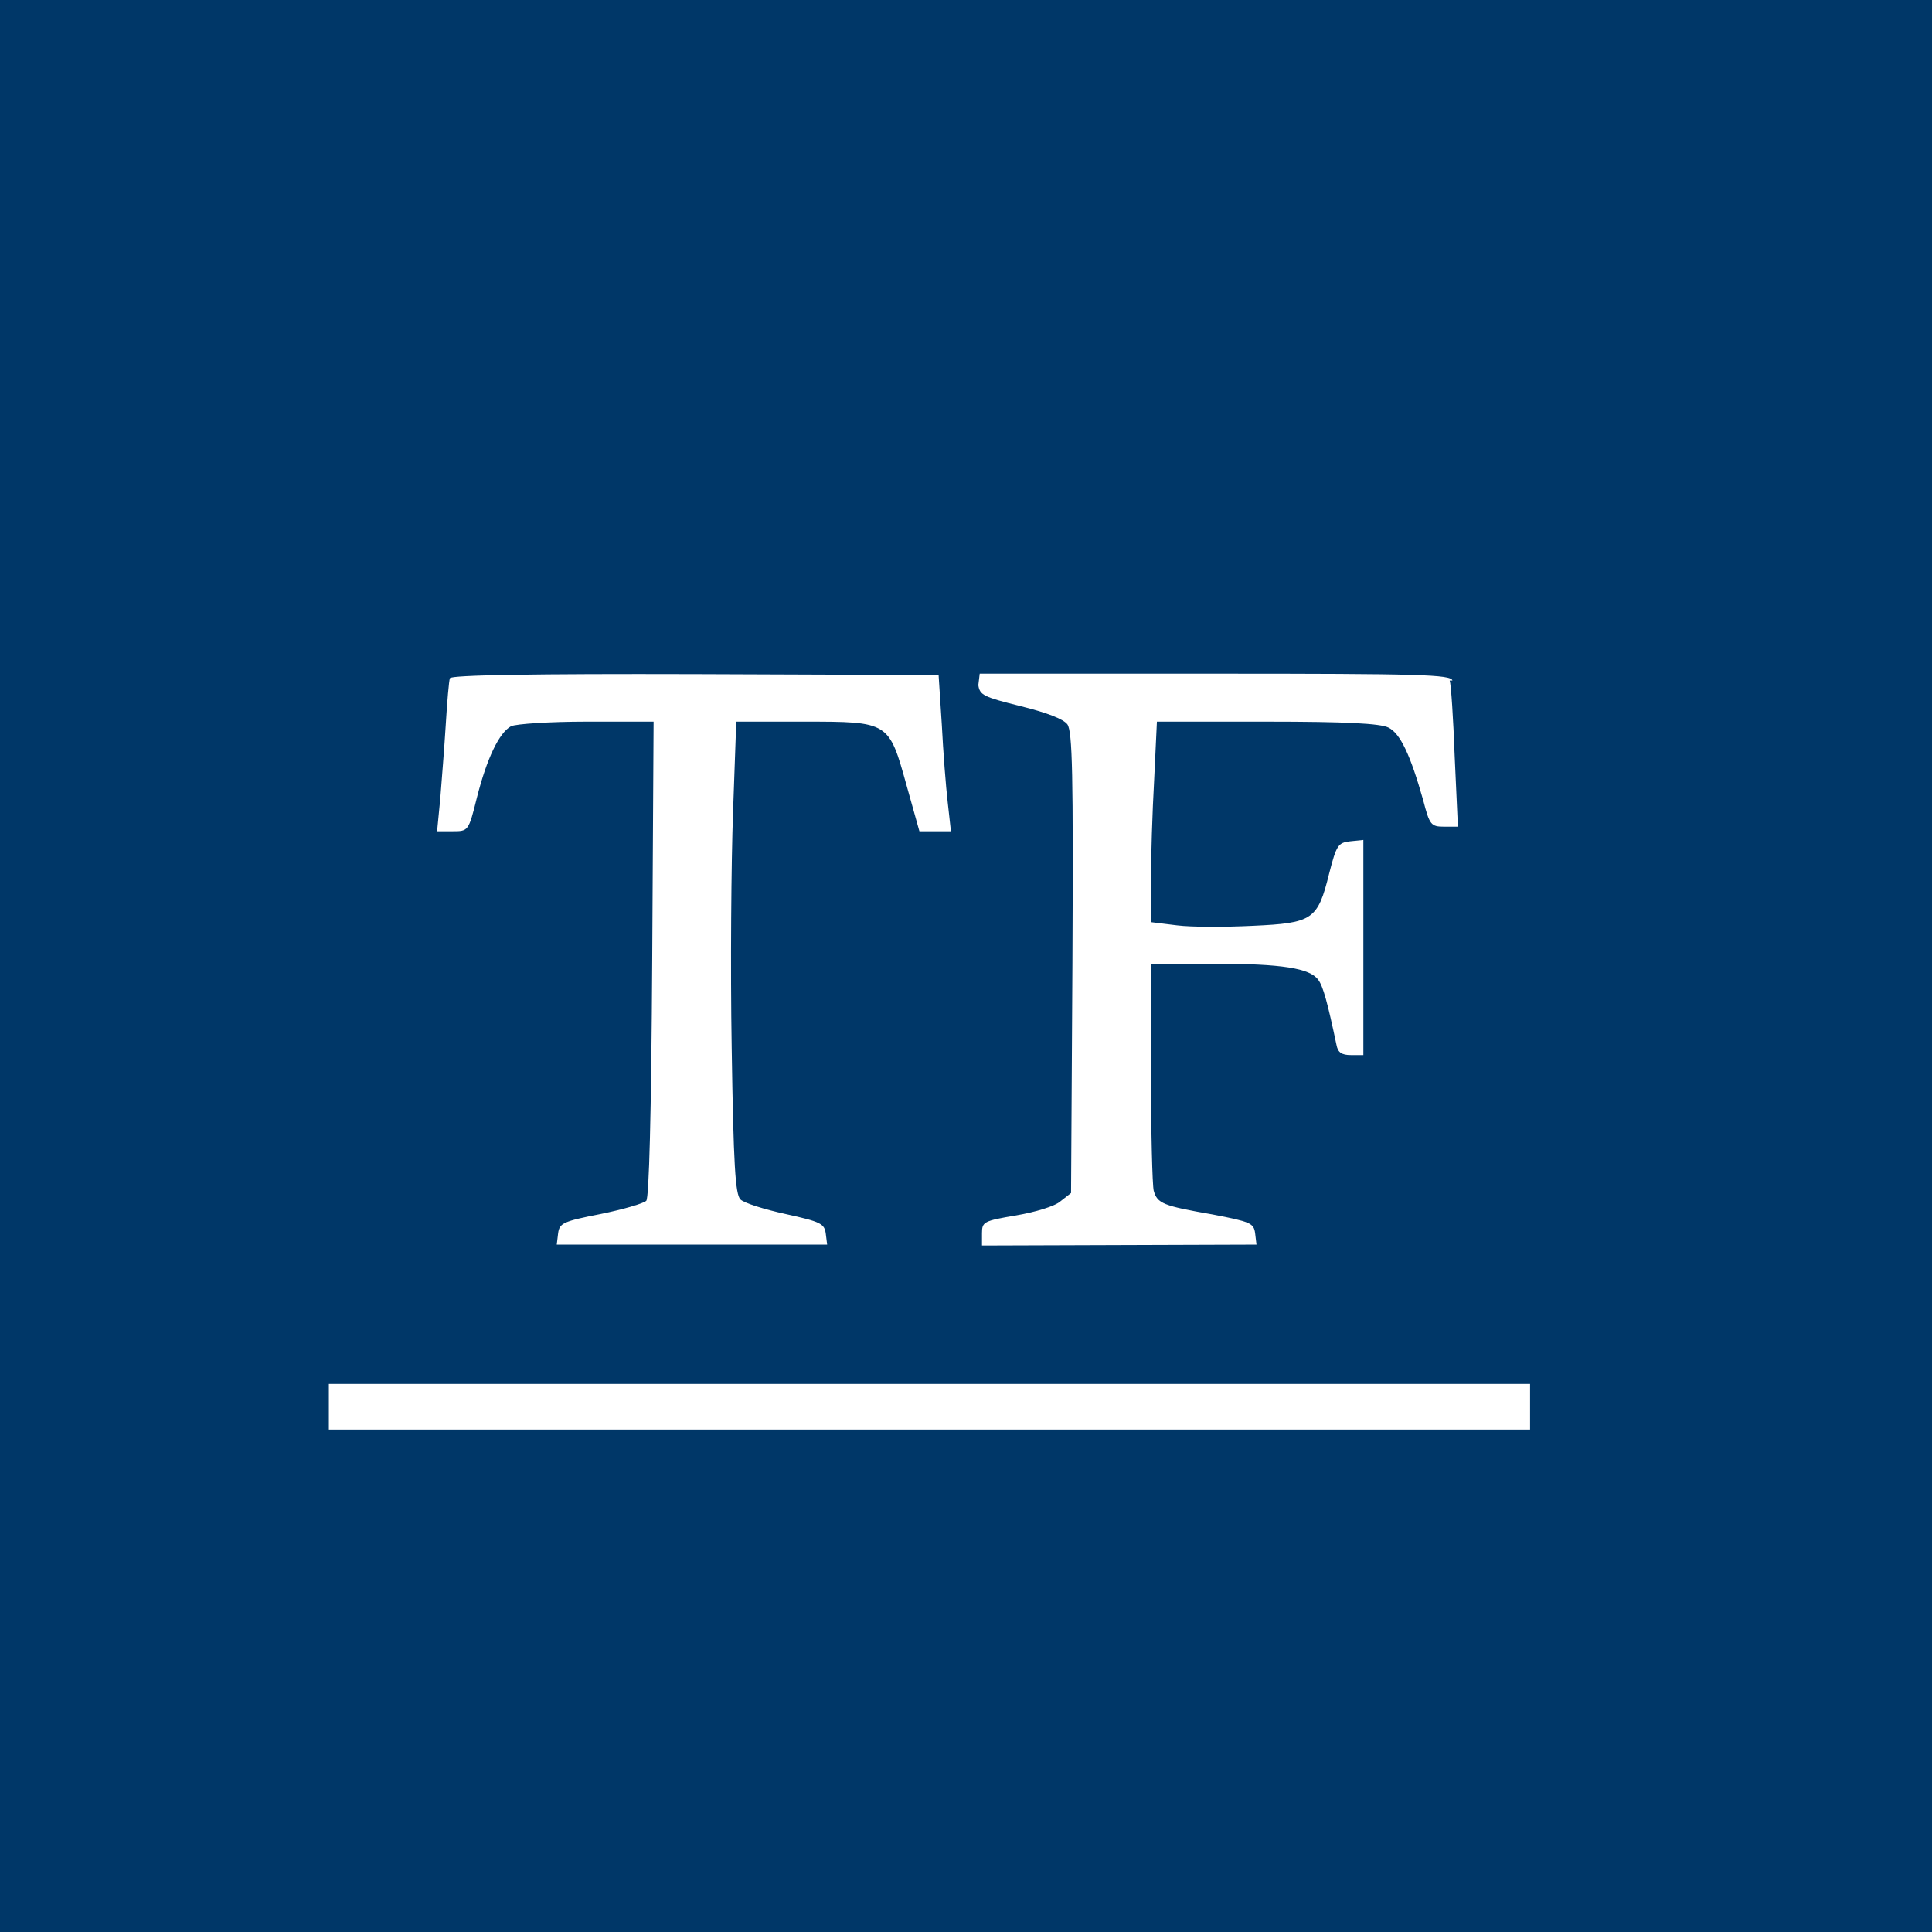
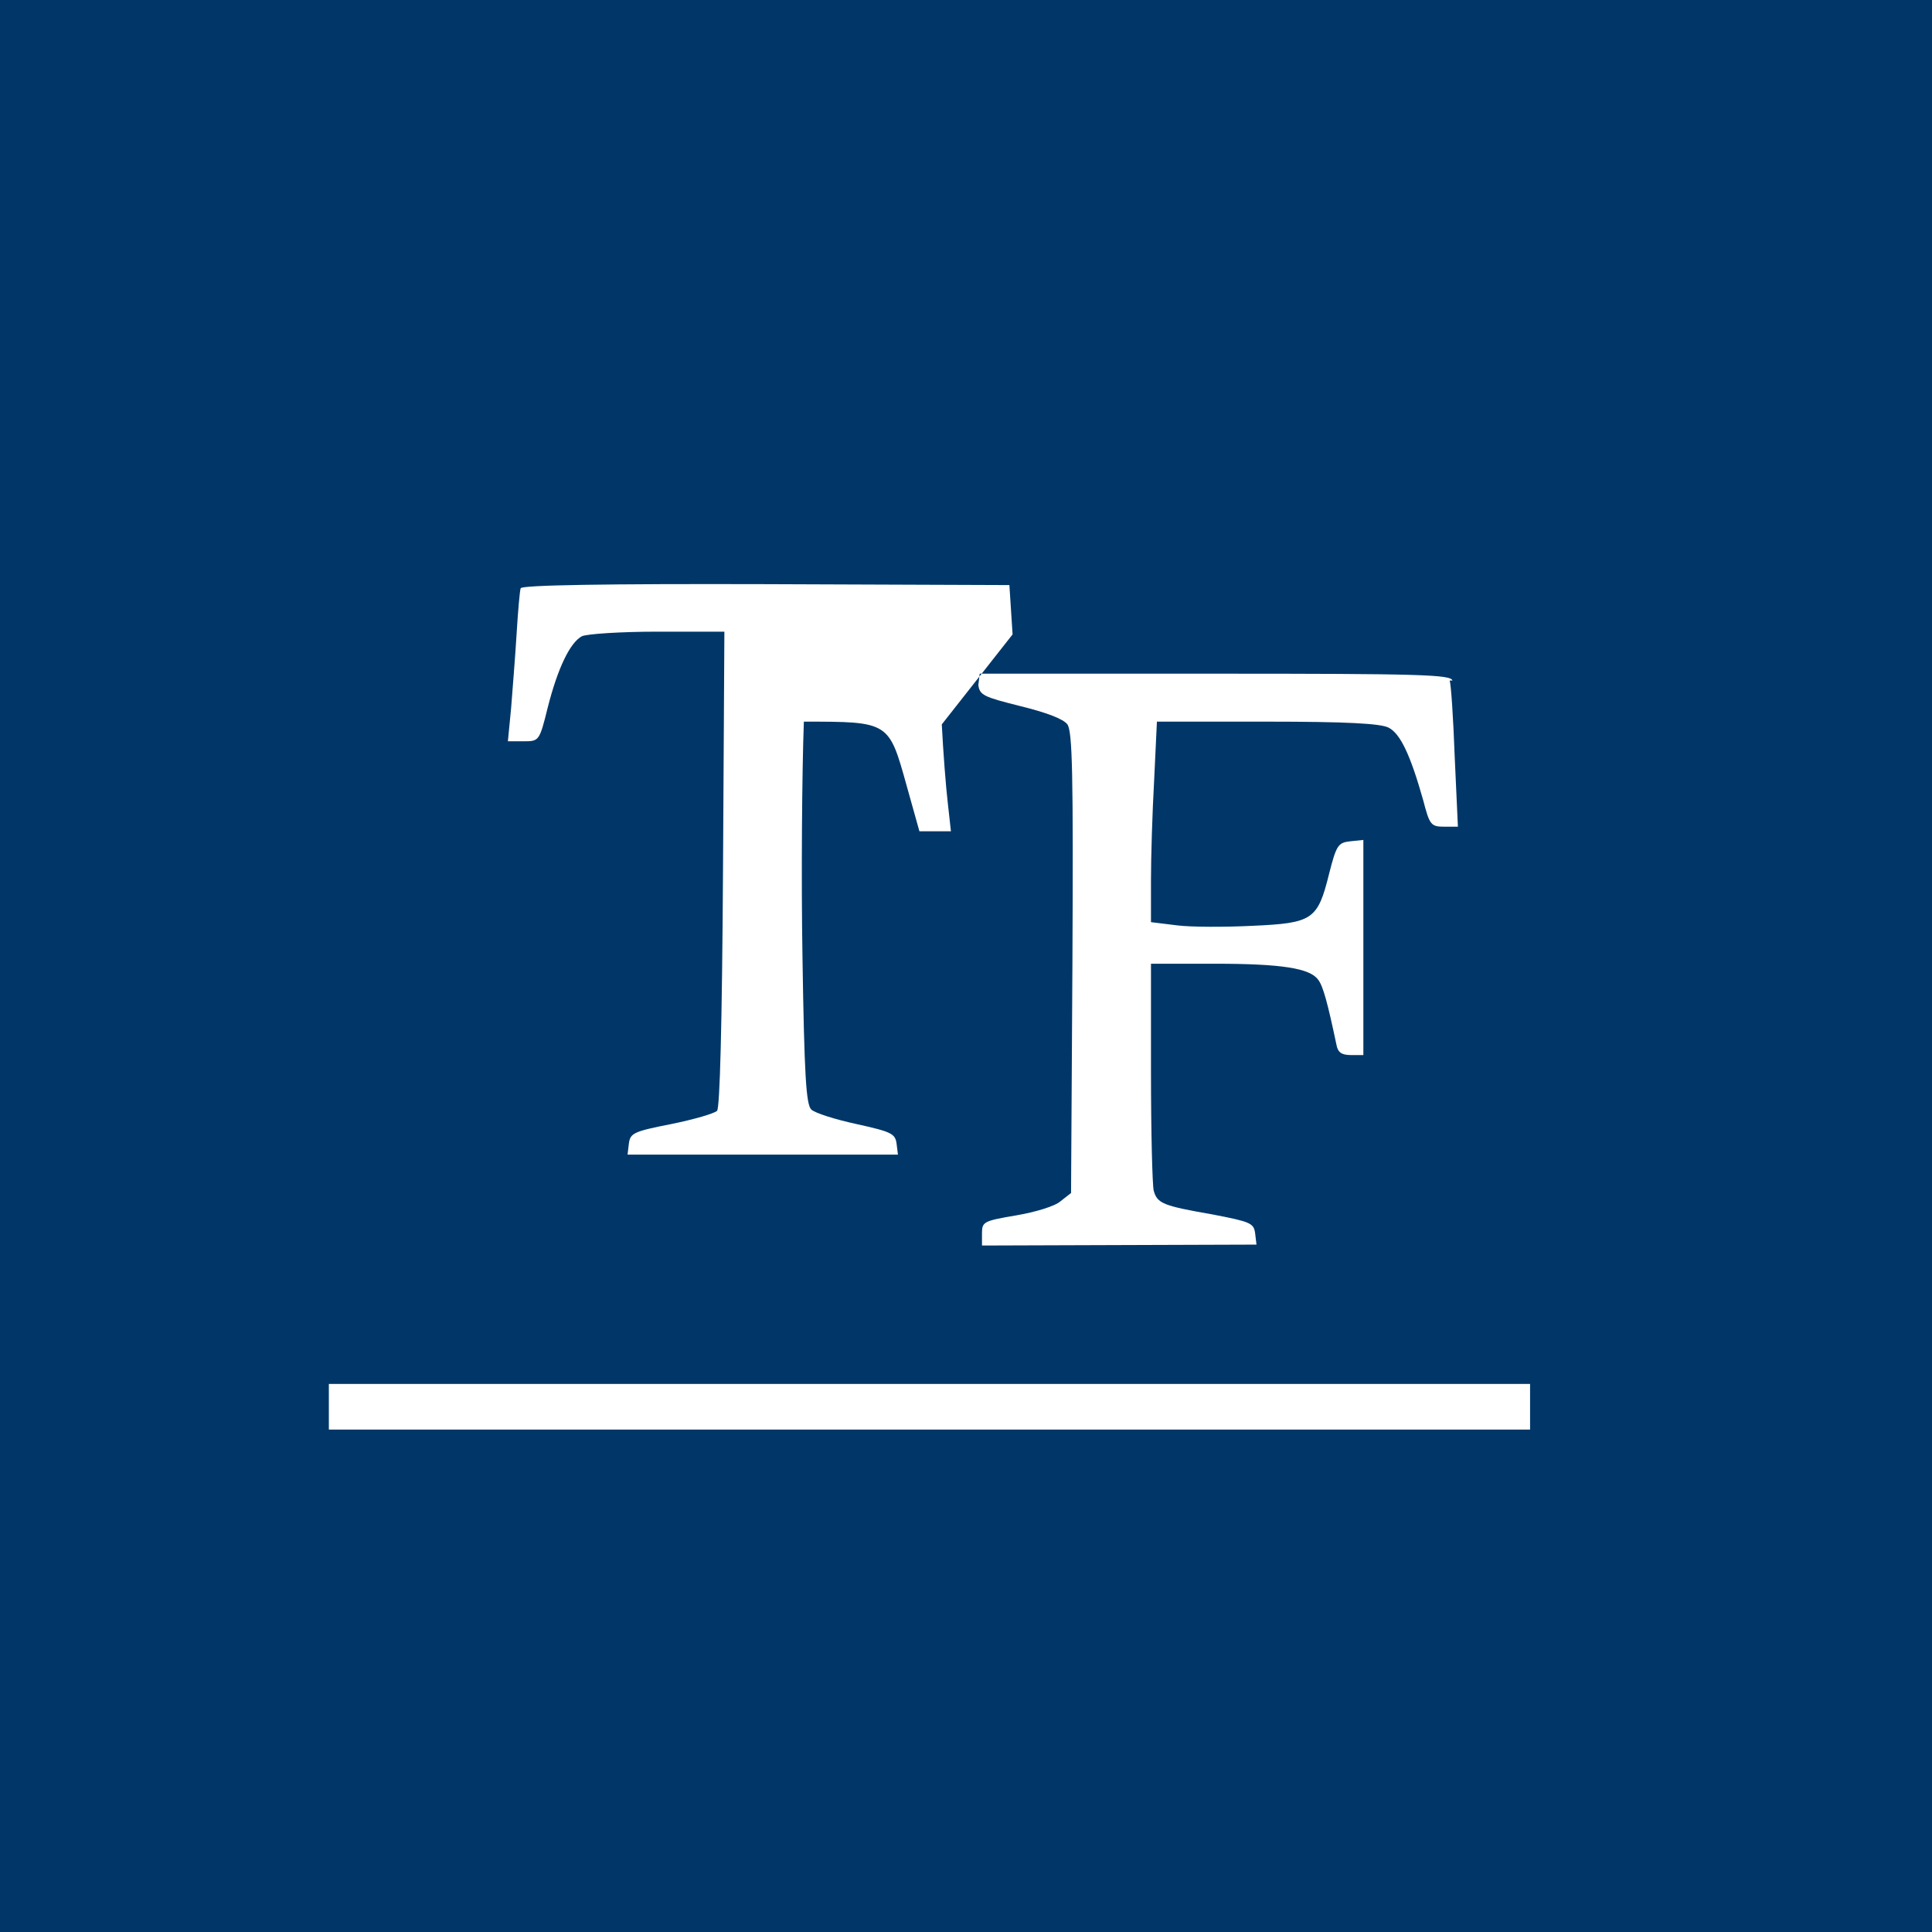
<svg xmlns="http://www.w3.org/2000/svg" version="1.0" width="100%" height="100%" viewBox="0 0 423 423">
-   <rect width="100%" height="100%" fill="#fff" />
  <g transform="translate(0,423) scale(0.1,-0.1)" fill="rgb(0,55,104)" stroke="none">
-     <path d="M0 2115 l0 -2115 2115 0 2115 0 0 2115 0 2115 -2115 0 -2115 0 0 -2115z m2062 529 c3 -60 9 -137 13 -171 l7 -63 -34 0 -35 0 -28 100 c-39 140 -38 140 -225 140 l-148 0 -7 -197 c-4 -109 -6 -341 -3 -516 4 -260 8 -321 19 -333 8 -8 53 -22 99 -32 77 -17 85 -21 88 -43 l3 -24 -296 0 -296 0 3 25 c3 22 11 26 93 42 49 10 94 23 100 29 6 6 11 185 13 529 l3 520 -146 0 c-82 0 -155 -5 -166 -10 -26 -14 -53 -70 -75 -157 -18 -73 -19 -73 -53 -73 l-34 0 7 72 c3 39 9 112 12 162 3 50 7 96 9 101 1 7 188 10 536 9 l534 -2 7 -108z m1112 96 c3 -8 8 -84 11 -167 l7 -153 -30 0 c-29 0 -32 4 -46 58 -28 99 -50 146 -76 159 -18 9 -93 13 -266 13 l-241 0 -6 -127 c-4 -71 -7 -169 -7 -220 l0 -92 57 -7 c31 -4 105 -4 166 -1 131 6 142 13 167 114 16 63 20 68 46 71 l29 3 0 -236 0 -235 -27 0 c-21 0 -29 6 -32 23 -19 90 -29 128 -40 142 -18 25 -79 35 -228 35 l-138 0 0 -237 c0 -131 3 -248 6 -260 8 -28 20 -33 129 -52 83 -16 90 -19 93 -41 l3 -25 -301 -1 -300 -1 0 27 c0 25 4 27 75 39 41 7 85 20 97 31 l23 18 3 504 c2 415 0 506 -11 522 -9 12 -46 26 -103 40 -80 20 -89 24 -92 46 l3 25 516 0 c449 0 516 -2 519 -15z m176 -1590 l0 -50 -1315 0 -1315 0 0 50 0 50 1315 0 1315 0 0 -50z" />
+     <path d="M0 2115 l0 -2115 2115 0 2115 0 0 2115 0 2115 -2115 0 -2115 0 0 -2115z m2062 529 c3 -60 9 -137 13 -171 l7 -63 -34 0 -35 0 -28 100 c-39 140 -38 140 -225 140 c-4 -109 -6 -341 -3 -516 4 -260 8 -321 19 -333 8 -8 53 -22 99 -32 77 -17 85 -21 88 -43 l3 -24 -296 0 -296 0 3 25 c3 22 11 26 93 42 49 10 94 23 100 29 6 6 11 185 13 529 l3 520 -146 0 c-82 0 -155 -5 -166 -10 -26 -14 -53 -70 -75 -157 -18 -73 -19 -73 -53 -73 l-34 0 7 72 c3 39 9 112 12 162 3 50 7 96 9 101 1 7 188 10 536 9 l534 -2 7 -108z m1112 96 c3 -8 8 -84 11 -167 l7 -153 -30 0 c-29 0 -32 4 -46 58 -28 99 -50 146 -76 159 -18 9 -93 13 -266 13 l-241 0 -6 -127 c-4 -71 -7 -169 -7 -220 l0 -92 57 -7 c31 -4 105 -4 166 -1 131 6 142 13 167 114 16 63 20 68 46 71 l29 3 0 -236 0 -235 -27 0 c-21 0 -29 6 -32 23 -19 90 -29 128 -40 142 -18 25 -79 35 -228 35 l-138 0 0 -237 c0 -131 3 -248 6 -260 8 -28 20 -33 129 -52 83 -16 90 -19 93 -41 l3 -25 -301 -1 -300 -1 0 27 c0 25 4 27 75 39 41 7 85 20 97 31 l23 18 3 504 c2 415 0 506 -11 522 -9 12 -46 26 -103 40 -80 20 -89 24 -92 46 l3 25 516 0 c449 0 516 -2 519 -15z m176 -1590 l0 -50 -1315 0 -1315 0 0 50 0 50 1315 0 1315 0 0 -50z" />
  </g>
</svg>